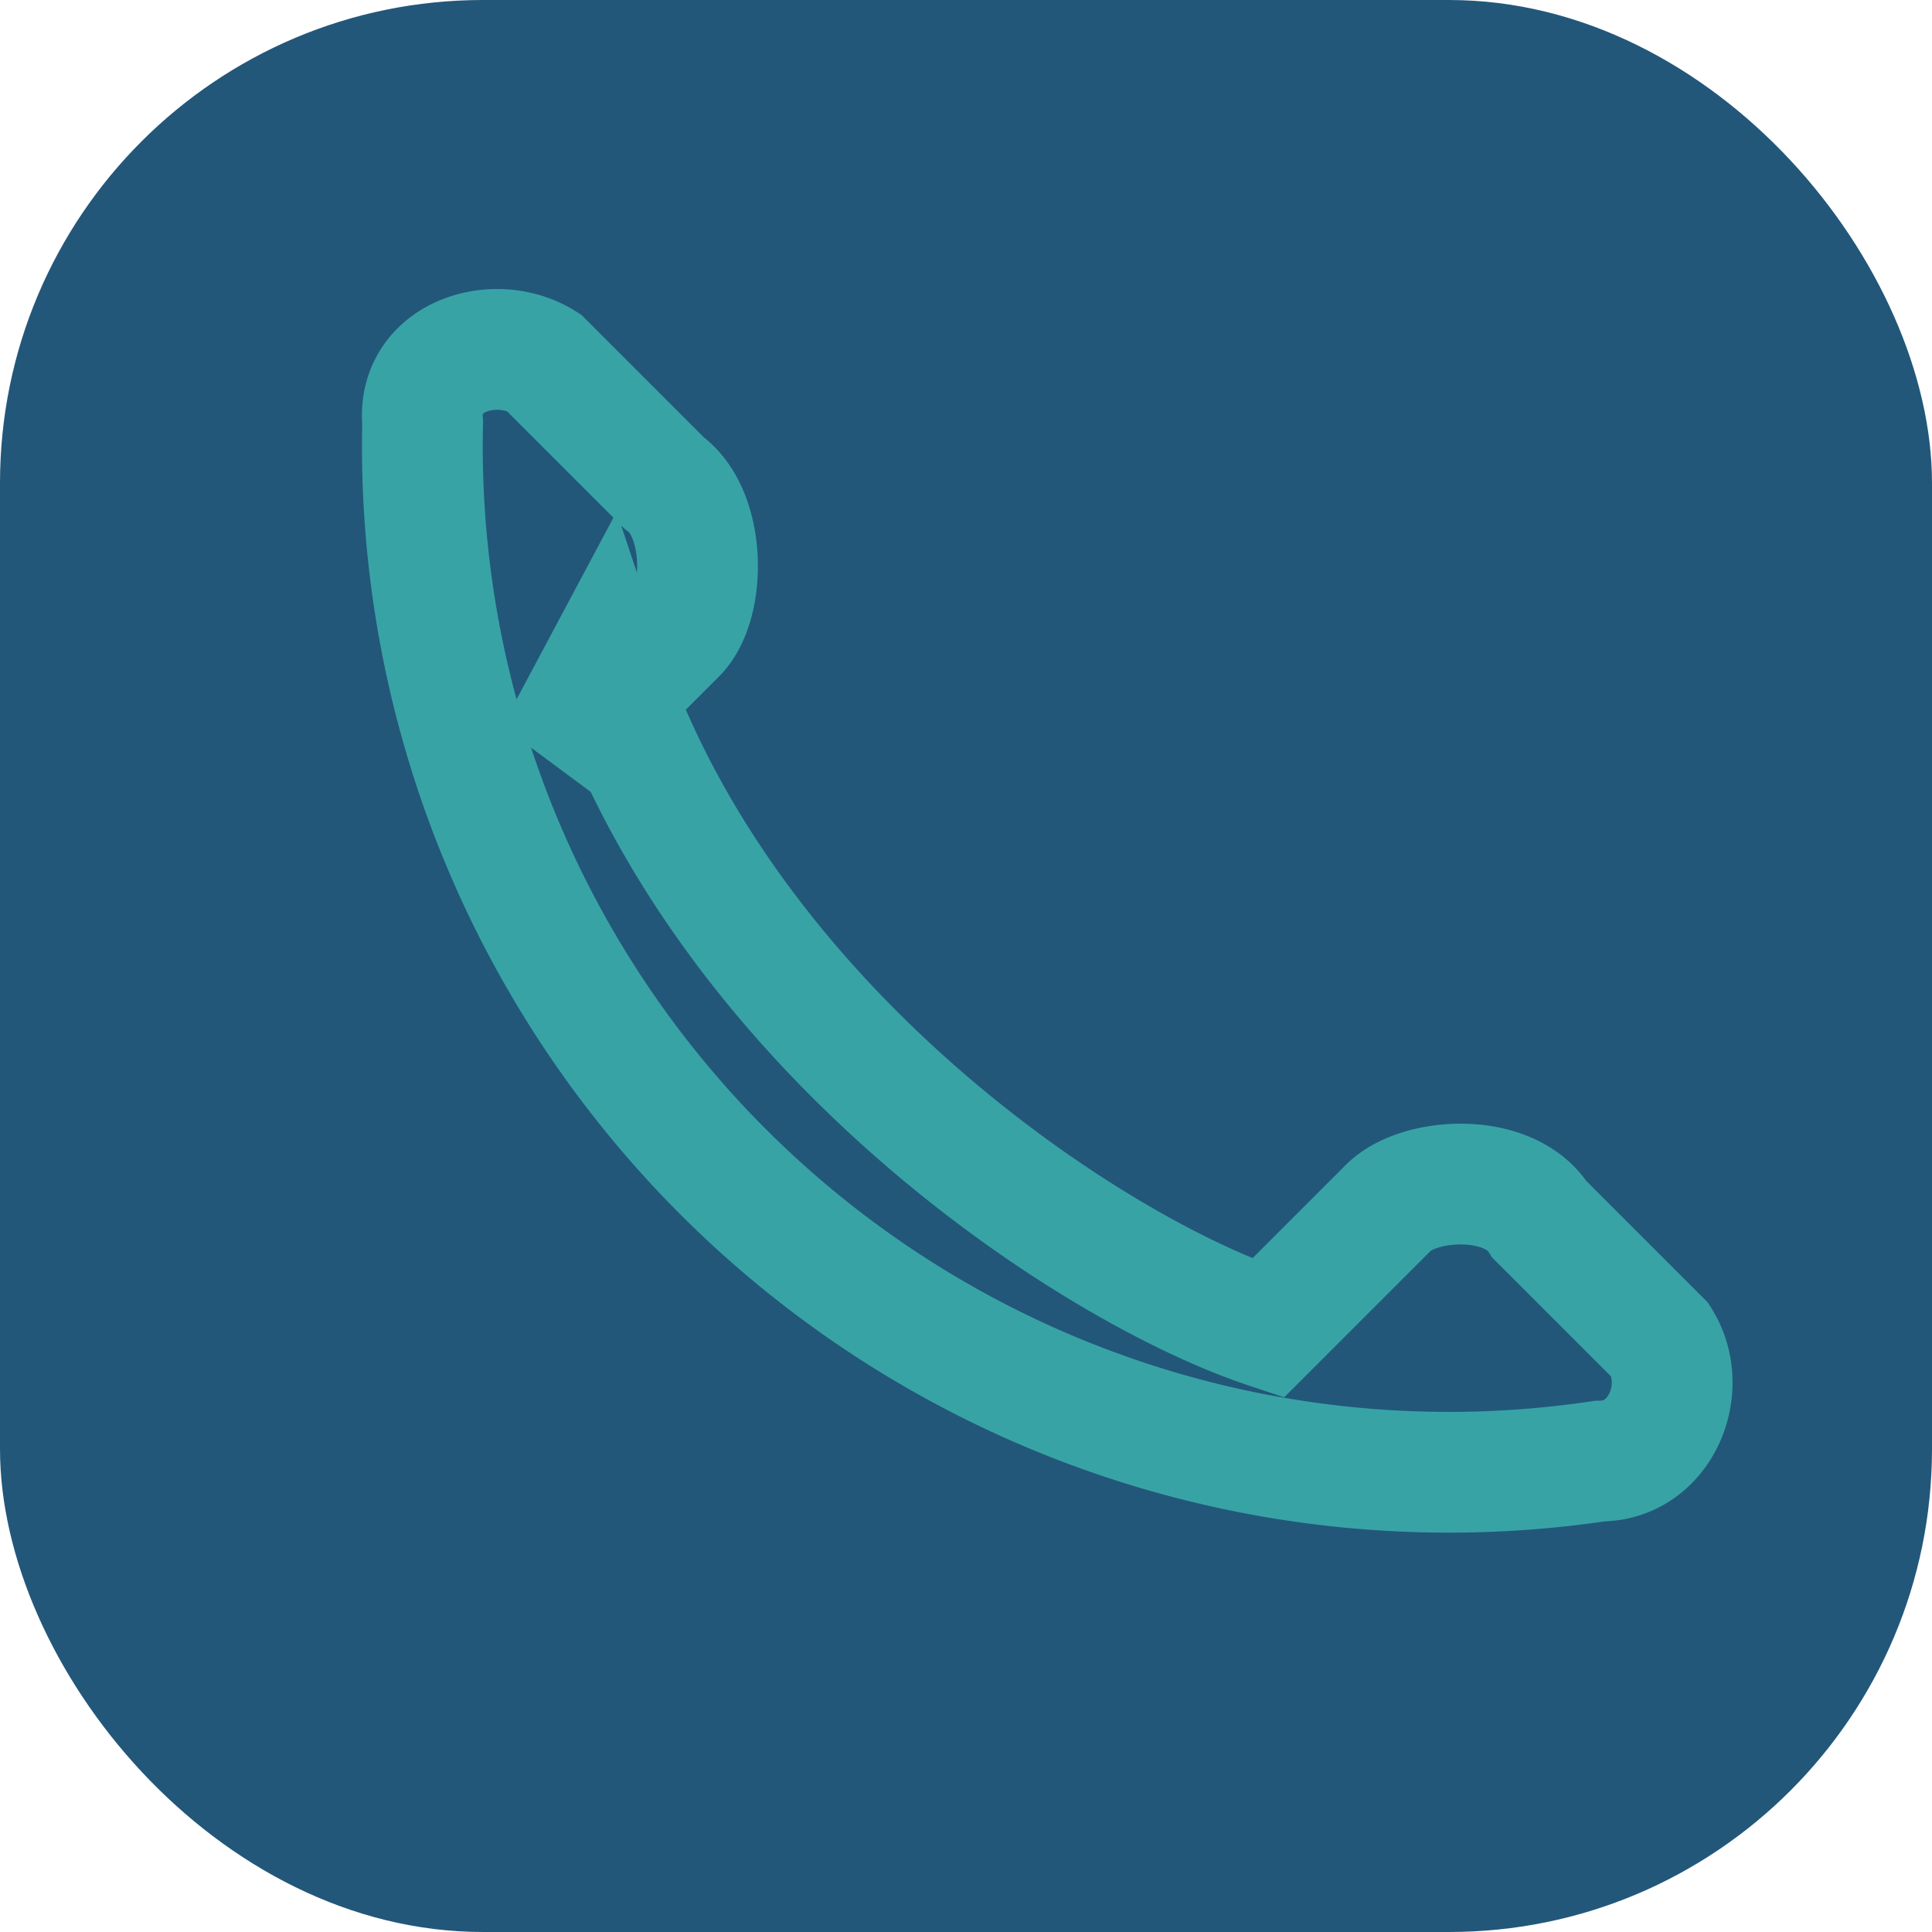
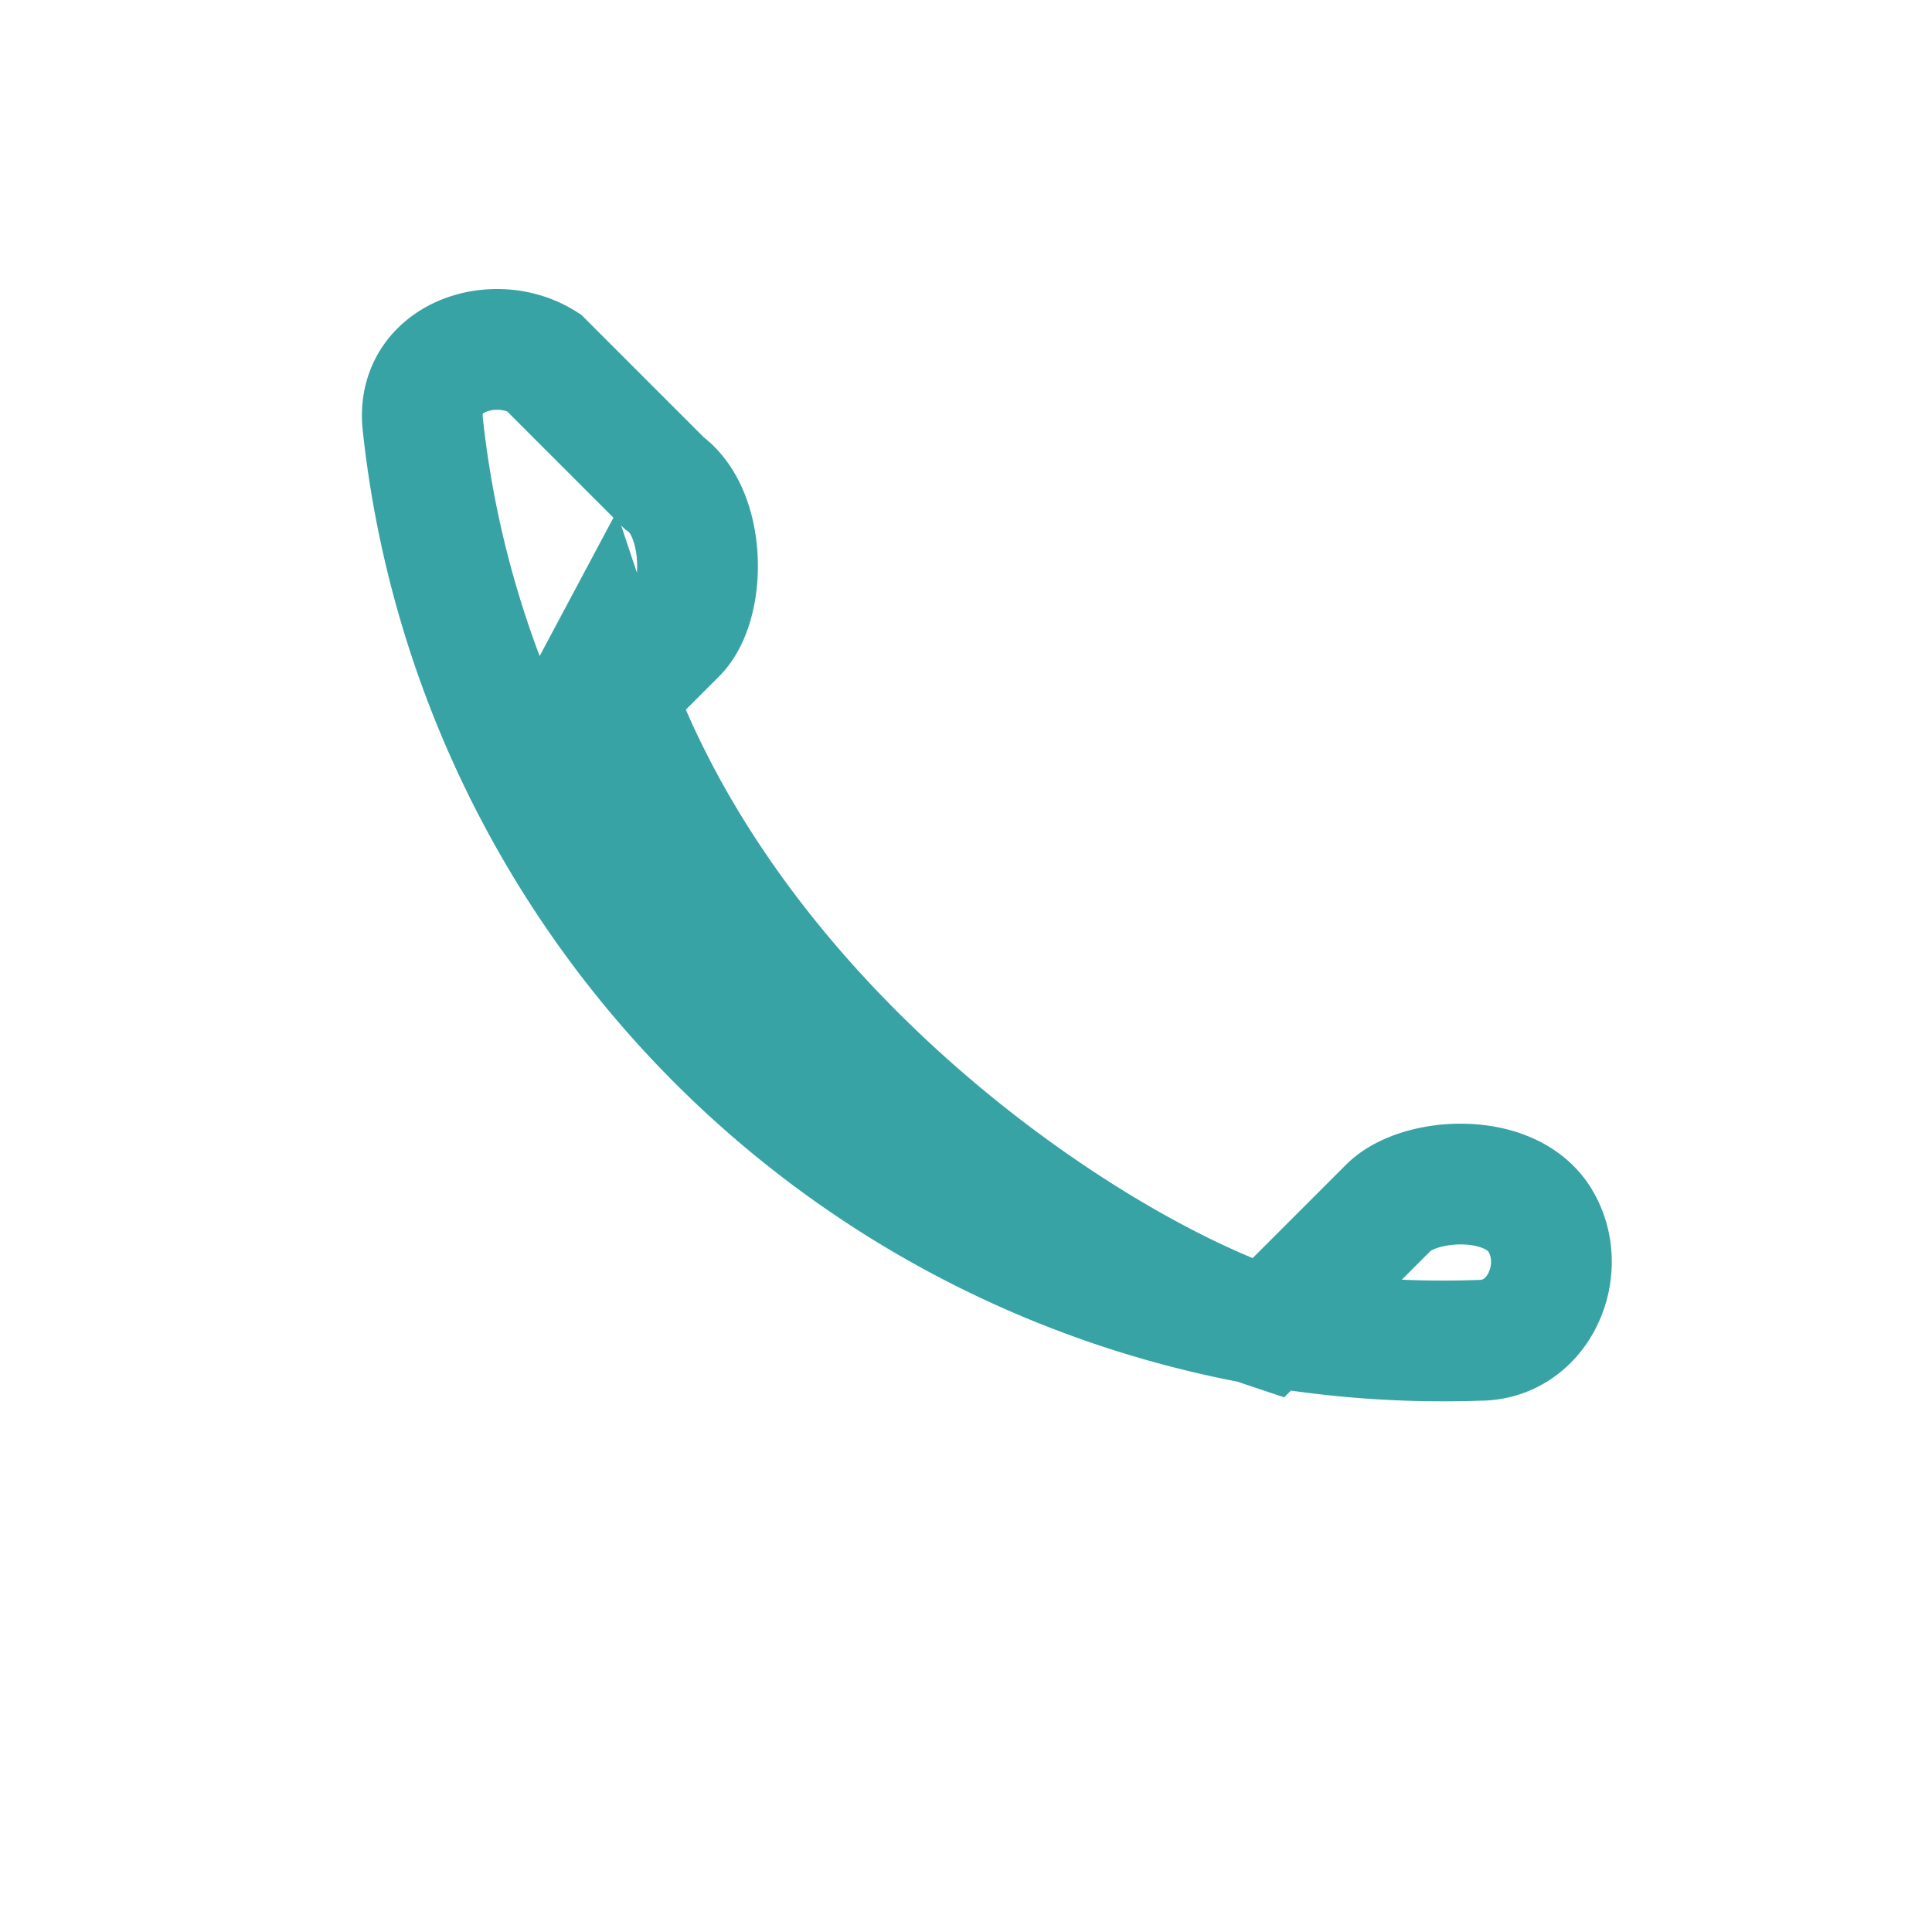
<svg xmlns="http://www.w3.org/2000/svg" width="32" height="32" viewBox="0 0 32 32">
-   <rect width="32" height="32" rx="8" fill="#22577A" />
-   <path d="M10 11c2 6 8 10 11 11l2-2c.5-.5 2-.6 2.5.2l2 2c.5.8 0 2-1 2A17 17 0 0 1 7 7c-.1-1.1 1.2-1.5 2-1l2 2c.7.5.7 2 .2 2.5l-2 2z" fill="none" stroke="#38A3A5" stroke-width="2" />
+   <path d="M10 11c2 6 8 10 11 11l2-2c.5-.5 2-.6 2.5.2c.5.8 0 2-1 2A17 17 0 0 1 7 7c-.1-1.1 1.2-1.5 2-1l2 2c.7.5.7 2 .2 2.5l-2 2z" fill="none" stroke="#38A3A5" stroke-width="2" />
</svg>